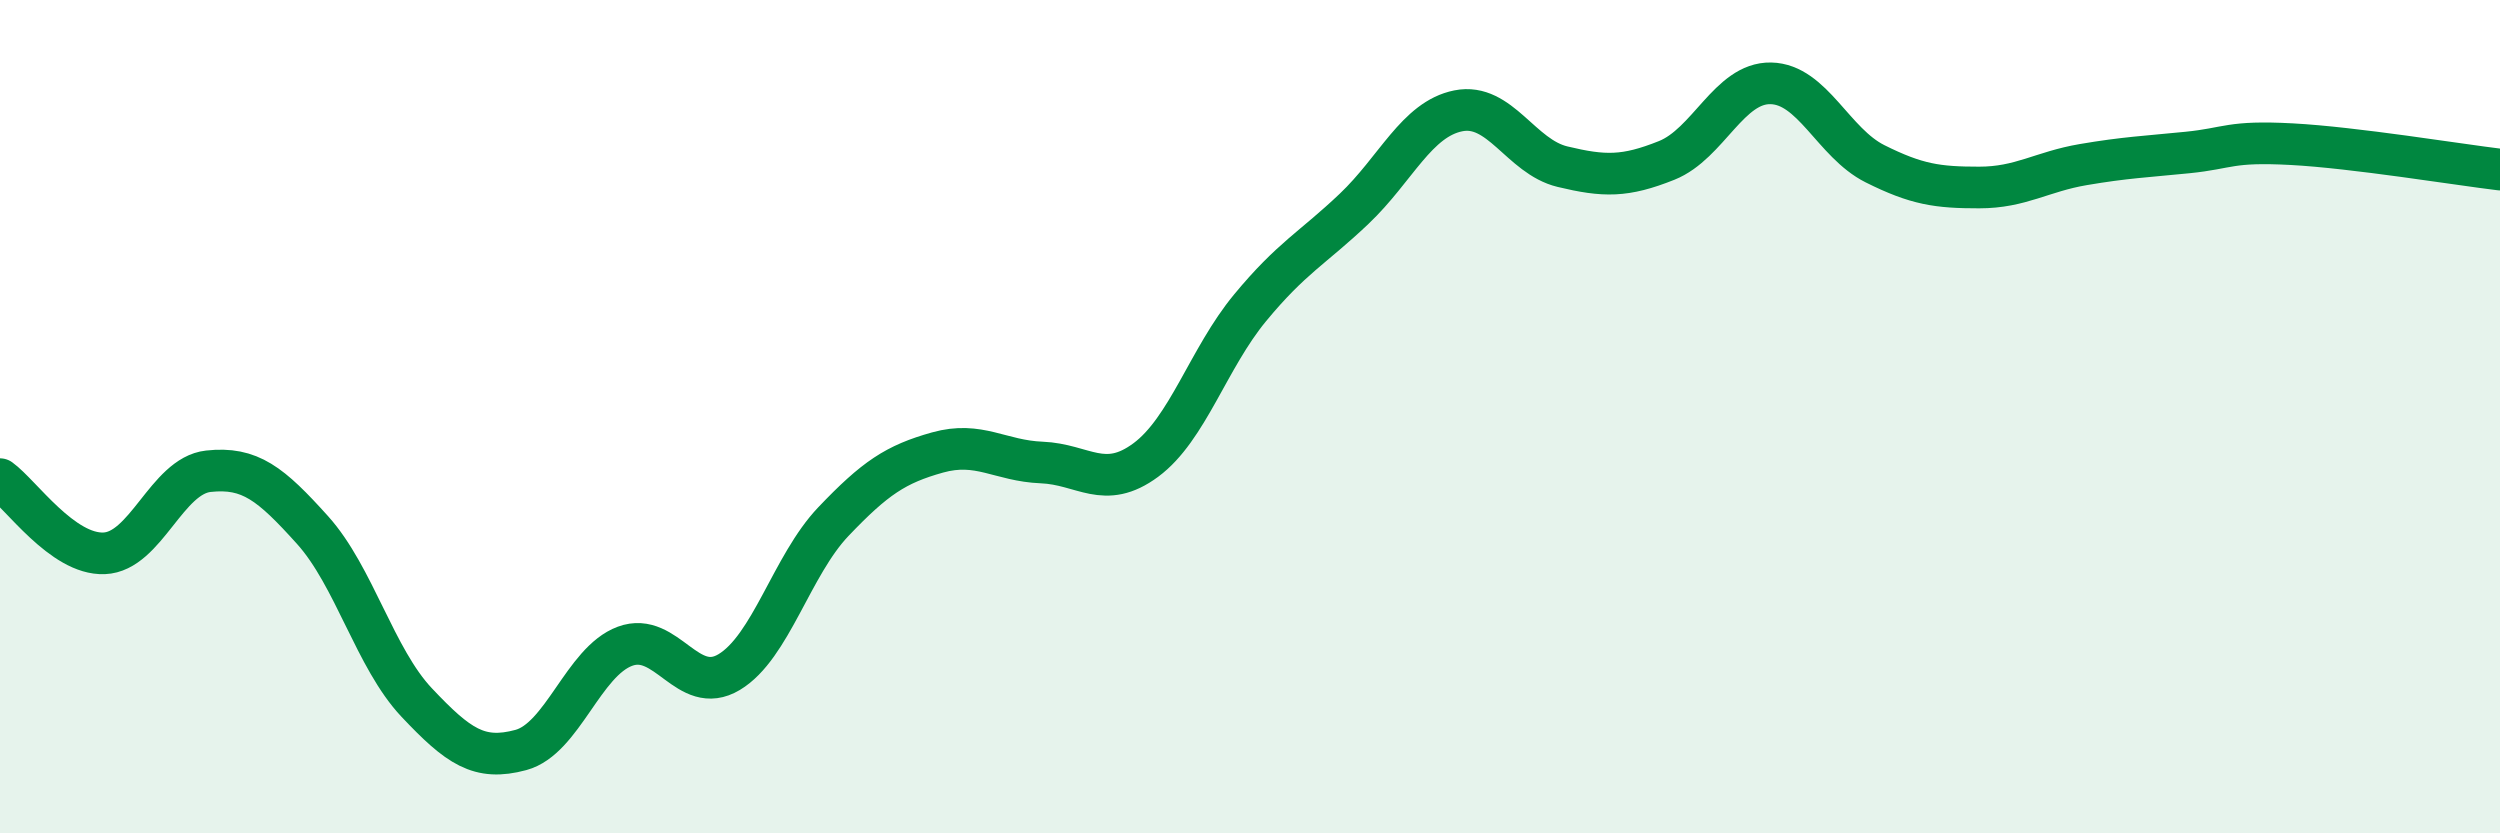
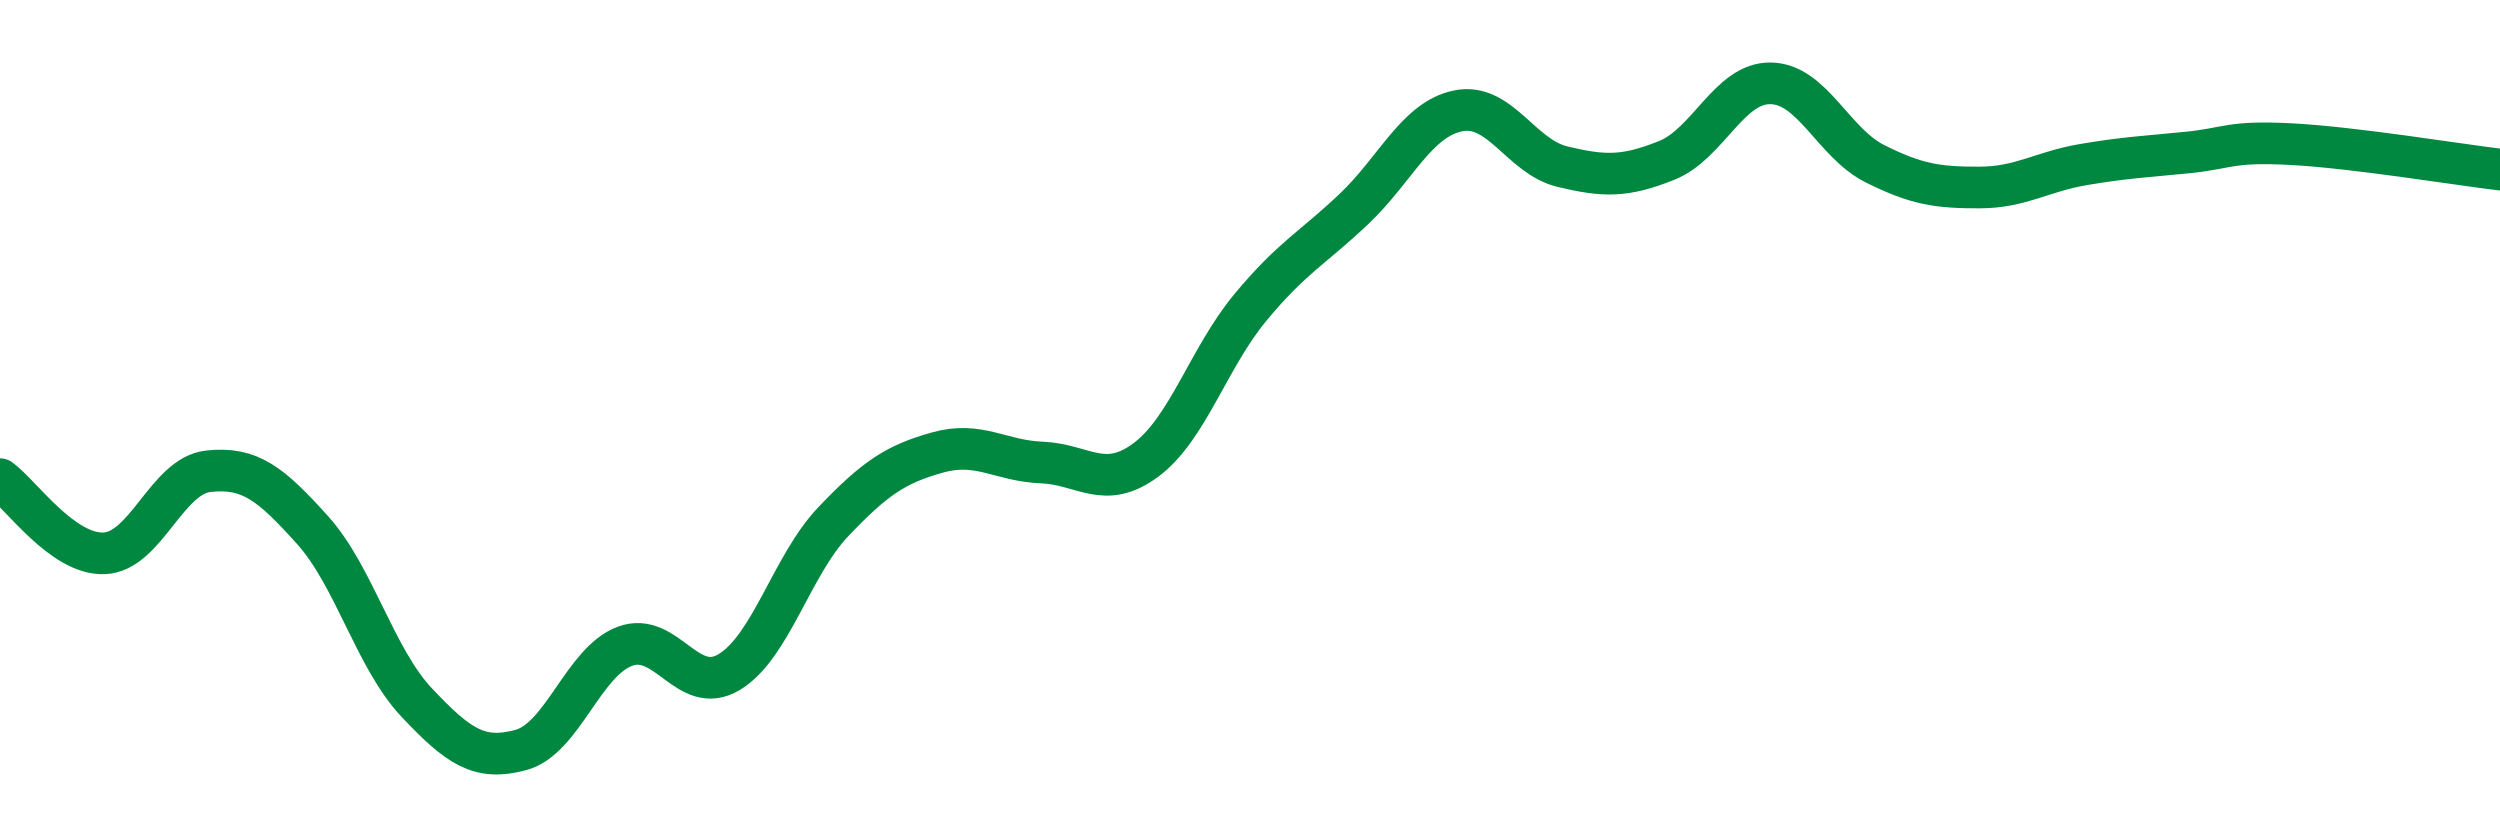
<svg xmlns="http://www.w3.org/2000/svg" width="60" height="20" viewBox="0 0 60 20">
-   <path d="M 0,11.5 C 0.5,11.86 1.5,13.32 2.5,13.28 C 3.5,13.24 4,11.42 5,11.31 C 6,11.2 6.5,11.61 7.5,12.72 C 8.5,13.83 9,15.8 10,16.86 C 11,17.92 11.5,18.27 12.5,18 C 13.5,17.73 14,15.88 15,15.51 C 16,15.14 16.5,16.73 17.5,16.13 C 18.5,15.53 19,13.57 20,12.52 C 21,11.47 21.5,11.14 22.5,10.86 C 23.5,10.58 24,11.06 25,11.1 C 26,11.14 26.5,11.78 27.5,11.04 C 28.5,10.3 29,8.6 30,7.39 C 31,6.18 31.5,5.96 32.5,5.01 C 33.5,4.06 34,2.86 35,2.66 C 36,2.46 36.5,3.76 37.5,4 C 38.5,4.24 39,4.25 40,3.85 C 41,3.45 41.5,1.98 42.5,2 C 43.5,2.02 44,3.43 45,3.93 C 46,4.43 46.5,4.5 47.5,4.5 C 48.5,4.5 49,4.12 50,3.95 C 51,3.78 51.5,3.76 52.5,3.66 C 53.5,3.56 53.5,3.38 55,3.46 C 56.5,3.54 59,3.95 60,4.07L60 20L0 20Z" fill="#008740" opacity="0.1" stroke-linecap="round" stroke-linejoin="round" />
  <path d="M 0,11.5 C 0.5,11.86 1.5,13.32 2.5,13.28 C 3.5,13.24 4,11.42 5,11.31 C 6,11.2 6.5,11.61 7.5,12.72 C 8.5,13.83 9,15.8 10,16.86 C 11,17.92 11.5,18.27 12.5,18 C 13.5,17.73 14,15.88 15,15.51 C 16,15.14 16.5,16.73 17.5,16.13 C 18.5,15.53 19,13.57 20,12.52 C 21,11.47 21.5,11.14 22.5,10.86 C 23.5,10.58 24,11.06 25,11.1 C 26,11.14 26.5,11.78 27.5,11.04 C 28.5,10.3 29,8.6 30,7.39 C 31,6.18 31.5,5.96 32.5,5.01 C 33.5,4.06 34,2.86 35,2.66 C 36,2.46 36.5,3.76 37.5,4 C 38.5,4.24 39,4.25 40,3.85 C 41,3.45 41.5,1.98 42.5,2 C 43.5,2.02 44,3.43 45,3.93 C 46,4.43 46.5,4.5 47.5,4.5 C 48.5,4.5 49,4.12 50,3.95 C 51,3.78 51.5,3.76 52.5,3.66 C 53.5,3.56 53.5,3.38 55,3.46 C 56.5,3.54 59,3.95 60,4.07" stroke="#008740" stroke-width="1" fill="none" stroke-linecap="round" stroke-linejoin="round" />
</svg>